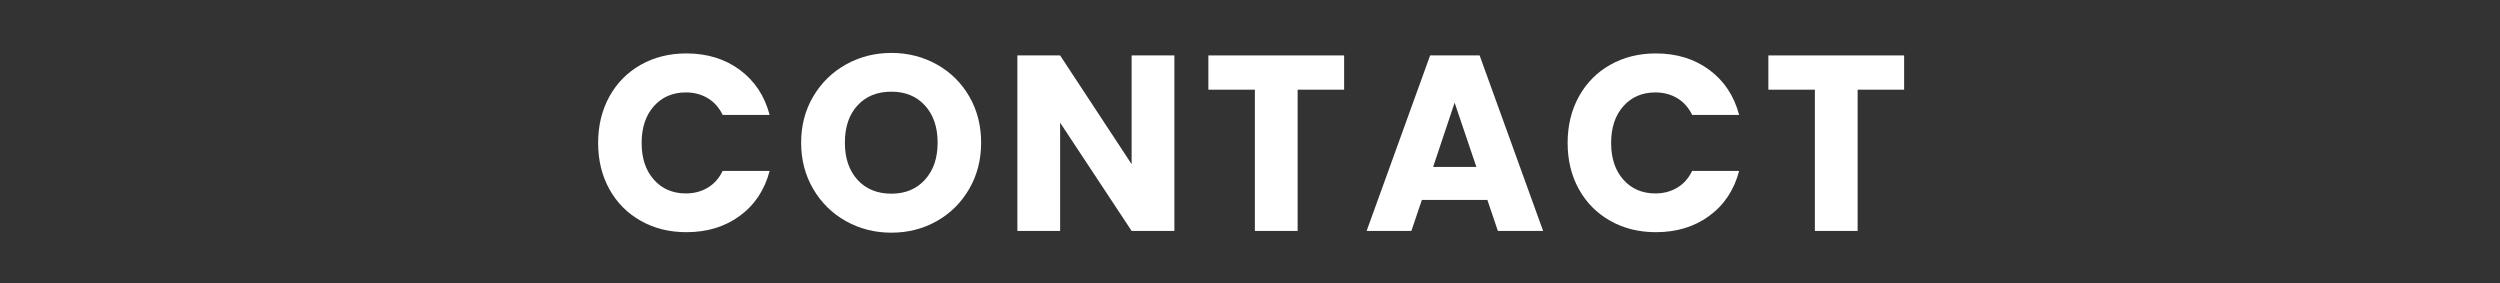
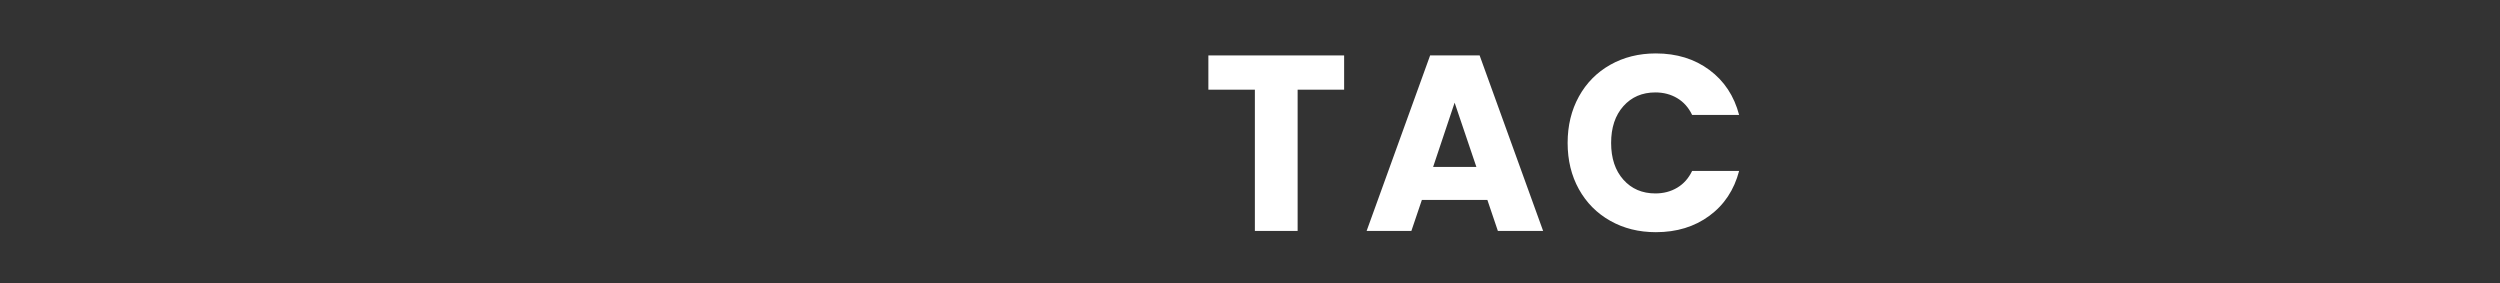
<svg xmlns="http://www.w3.org/2000/svg" id="_レイヤー_1" version="1.1" viewBox="0 0 500 56.693">
  <rect x="0" y="0" width="500" height="56.693" fill="#333333" stroke="none" />
  <defs>
    <style>
      .st0 {
        fill: #fff;
      }

      .st1 {
        fill: none;
      }
    </style>
  </defs>
  <g>
-     <path class="st0" d="M121.876,19.31c1.5-2.717,3.591-4.833,6.275-6.35,2.683-1.517,5.725-2.275,9.125-2.275,4.167,0,7.733,1.1,10.7,3.3,2.966,2.2,4.95,5.2,5.95,9h-9.4c-.7-1.466-1.692-2.583-2.975-3.35-1.284-.767-2.742-1.15-4.375-1.15-2.634,0-4.768.917-6.4,2.75-1.633,1.834-2.45,4.284-2.45,7.351s.816,5.517,2.45,7.35c1.633,1.834,3.767,2.75,6.4,2.75,1.633,0,3.091-.383,4.375-1.15,1.283-.766,2.275-1.883,2.975-3.35h9.4c-1,3.8-2.984,6.792-5.95,8.975-2.967,2.184-6.534,3.275-10.7,3.275-3.4,0-6.442-.758-9.125-2.275-2.684-1.516-4.775-3.625-6.275-6.324-1.5-2.7-2.25-5.783-2.25-9.25s.75-6.559,2.25-9.275Z" />
-     <path class="st0" d="M169.201,44.235c-2.75-1.532-4.934-3.675-6.55-6.425-1.617-2.75-2.425-5.842-2.425-9.275s.808-6.516,2.425-9.25c1.616-2.732,3.8-4.866,6.55-6.399s5.775-2.3,9.075-2.3,6.325.767,9.075,2.3,4.916,3.667,6.5,6.399c1.582,2.734,2.375,5.817,2.375,9.25s-.801,6.525-2.4,9.275-3.768,4.893-6.5,6.425c-2.733,1.534-5.75,2.3-9.05,2.3s-6.325-.766-9.075-2.3ZM185,35.935c1.683-1.866,2.525-4.333,2.525-7.4,0-3.1-.843-5.574-2.525-7.425-1.684-1.85-3.925-2.774-6.725-2.774-2.834,0-5.093.917-6.775,2.75-1.684,1.833-2.524,4.316-2.524,7.449,0,3.101.841,5.575,2.524,7.426,1.683,1.85,3.941,2.774,6.775,2.774,2.8,0,5.041-.933,6.725-2.8Z" />
-     <path class="st0" d="M234.875,46.185h-8.55l-14.3-21.65v21.65h-8.551V11.086h8.551l14.3,21.75V11.086h8.55v35.1Z" />
    <path class="st0" d="M268.825,11.086v6.85h-9.3v28.25h-8.55v-28.25h-9.3v-6.85h27.15Z" />
    <path class="st0" d="M297.476,39.985h-13.101l-2.1,6.2h-8.95l12.7-35.1h9.9l12.699,35.1h-9.05l-2.1-6.2ZM295.275,33.385l-4.35-12.851-4.301,12.851h8.65Z" />
    <path class="st0" d="M315.775,19.31c1.5-2.717,3.591-4.833,6.274-6.35,2.683-1.517,5.726-2.275,9.125-2.275,4.167,0,7.733,1.1,10.7,3.3s4.95,5.2,5.95,9h-9.4c-.7-1.466-1.692-2.583-2.975-3.35-1.284-.767-2.742-1.15-4.375-1.15-2.634,0-4.768.917-6.4,2.75-1.634,1.834-2.45,4.284-2.45,7.351s.816,5.517,2.45,7.35c1.633,1.834,3.767,2.75,6.4,2.75,1.633,0,3.091-.383,4.375-1.15,1.282-.766,2.274-1.883,2.975-3.35h9.4c-1,3.8-2.983,6.792-5.95,8.975-2.967,2.184-6.533,3.275-10.7,3.275-3.399,0-6.442-.758-9.125-2.275-2.684-1.516-4.774-3.625-6.274-6.324-1.5-2.7-2.25-5.783-2.25-9.25s.75-6.559,2.25-9.275Z" />
-     <path class="st0" d="M380.824,11.086v6.85h-9.3v28.25h-8.55v-28.25h-9.3v-6.85h27.149Z" />
  </g>
-   <rect class="st1" width="500" height="56.693" />
</svg>